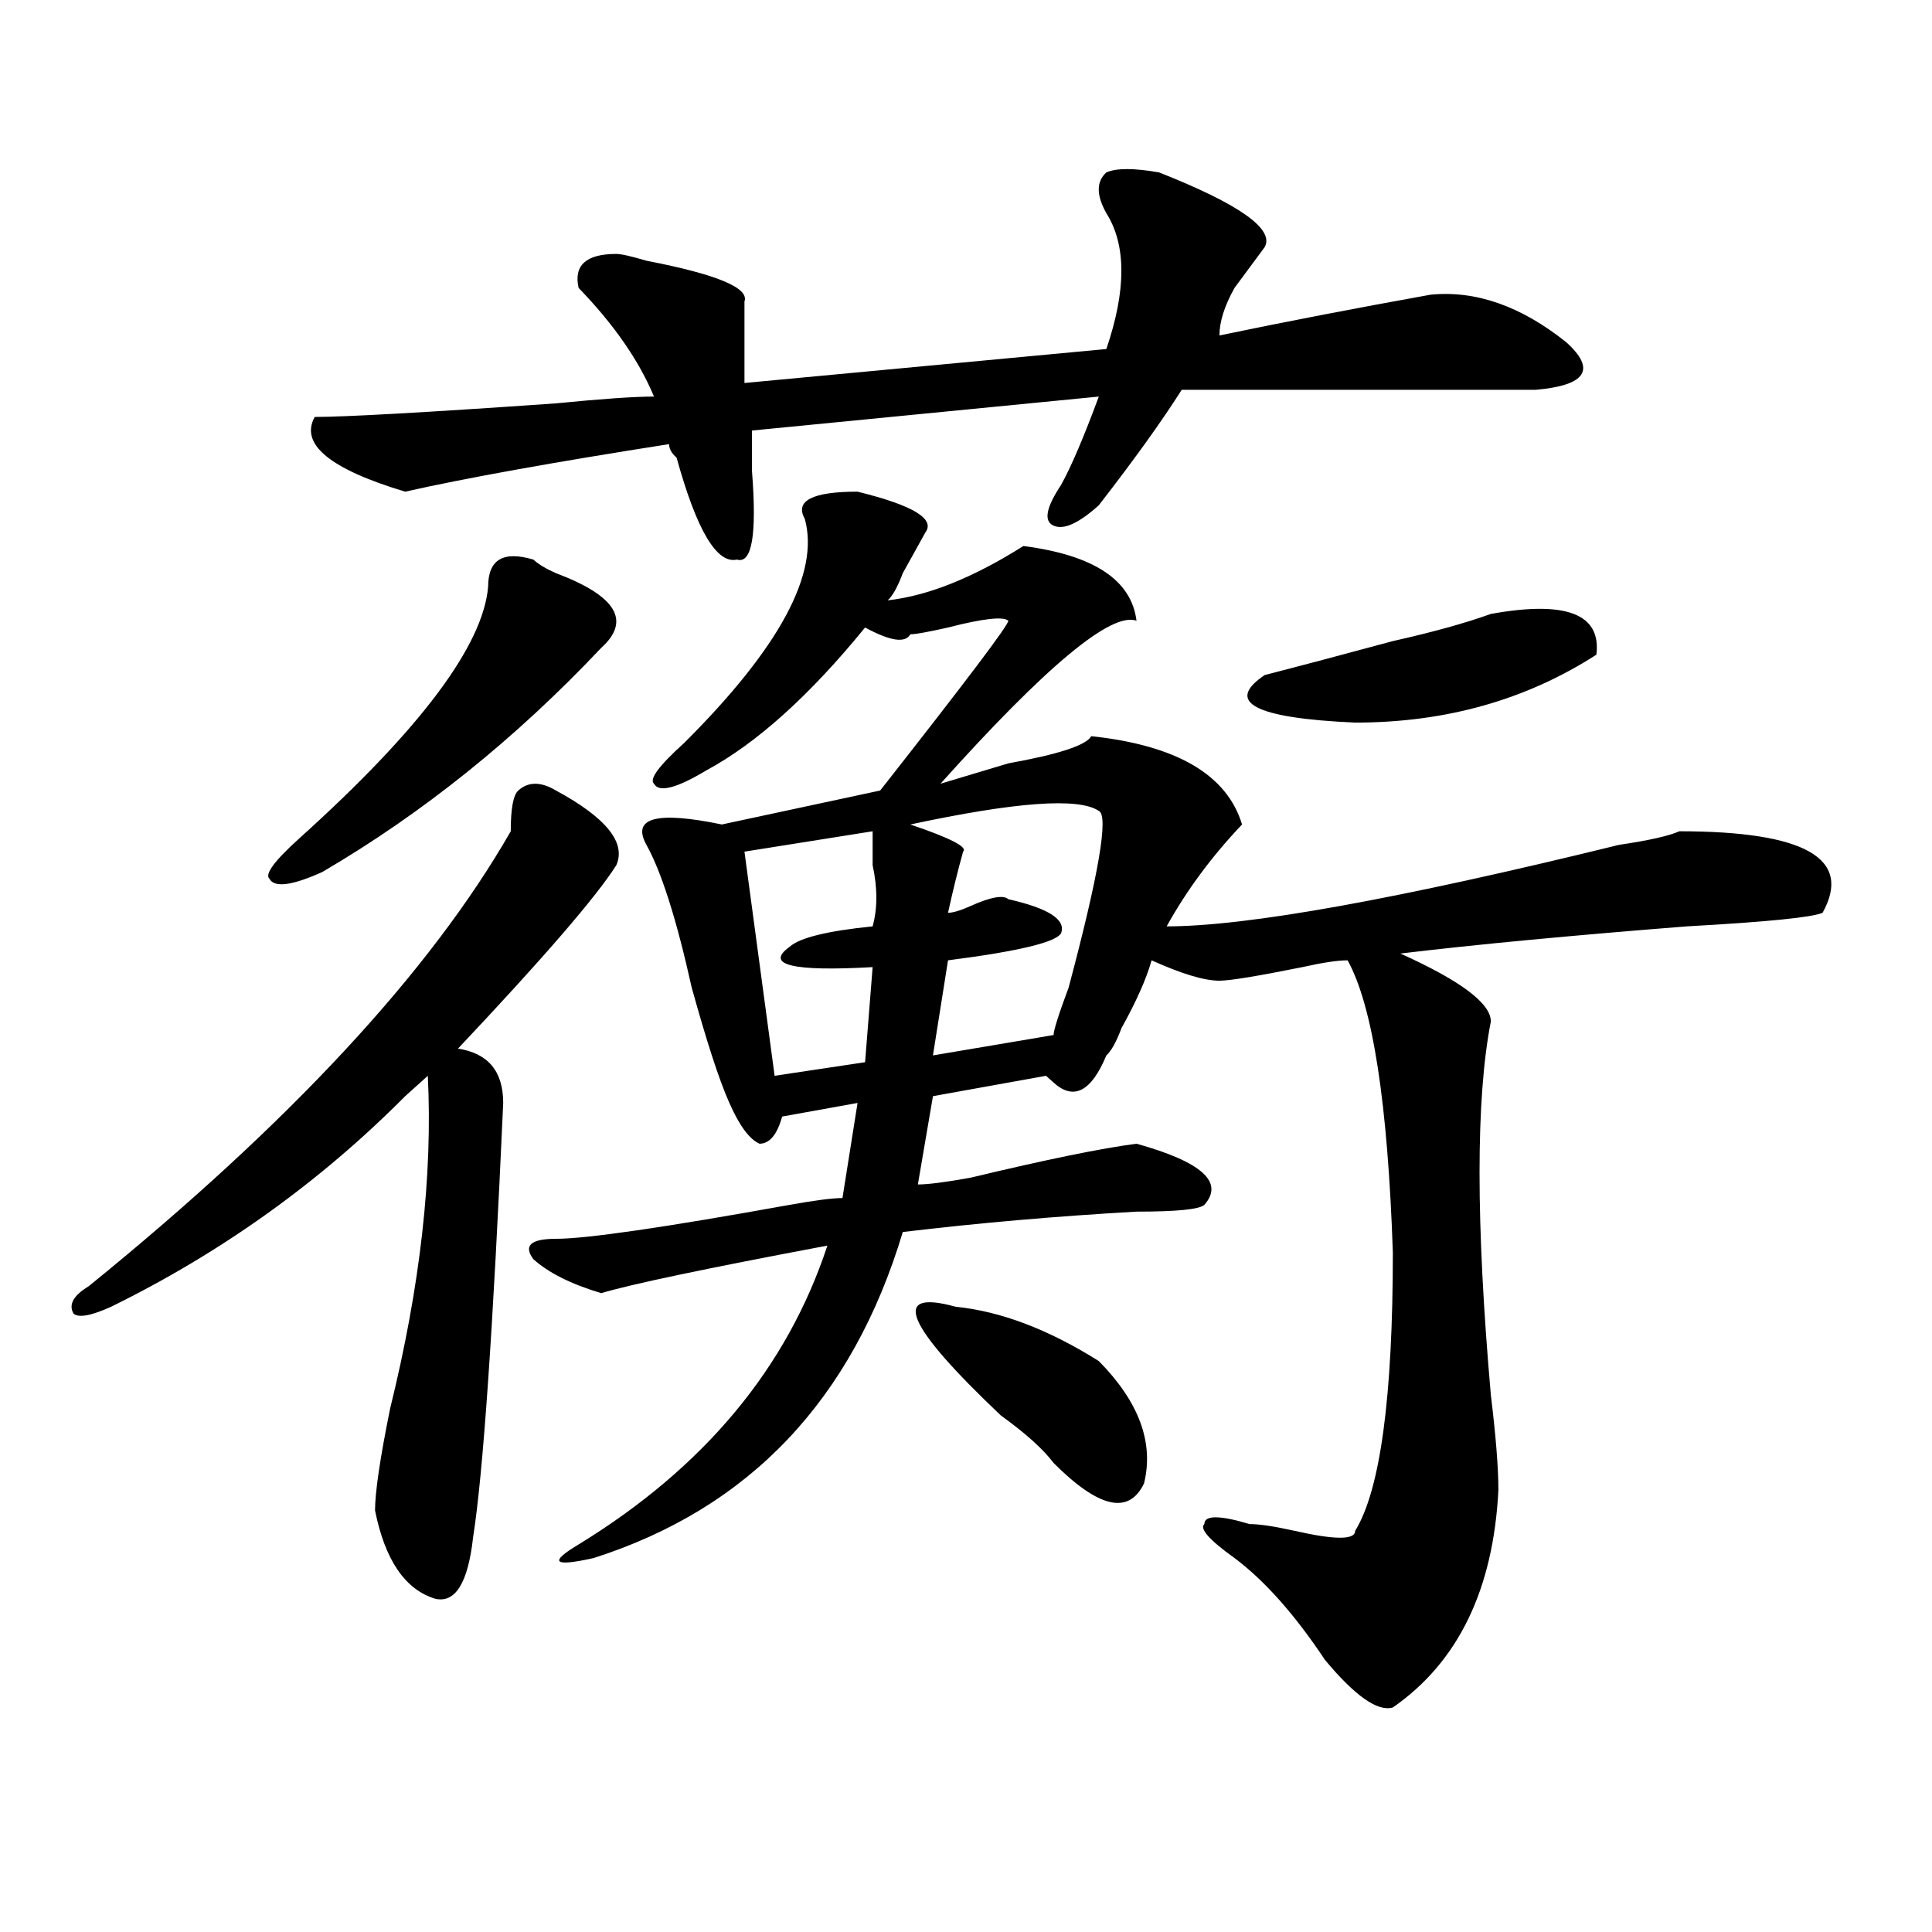
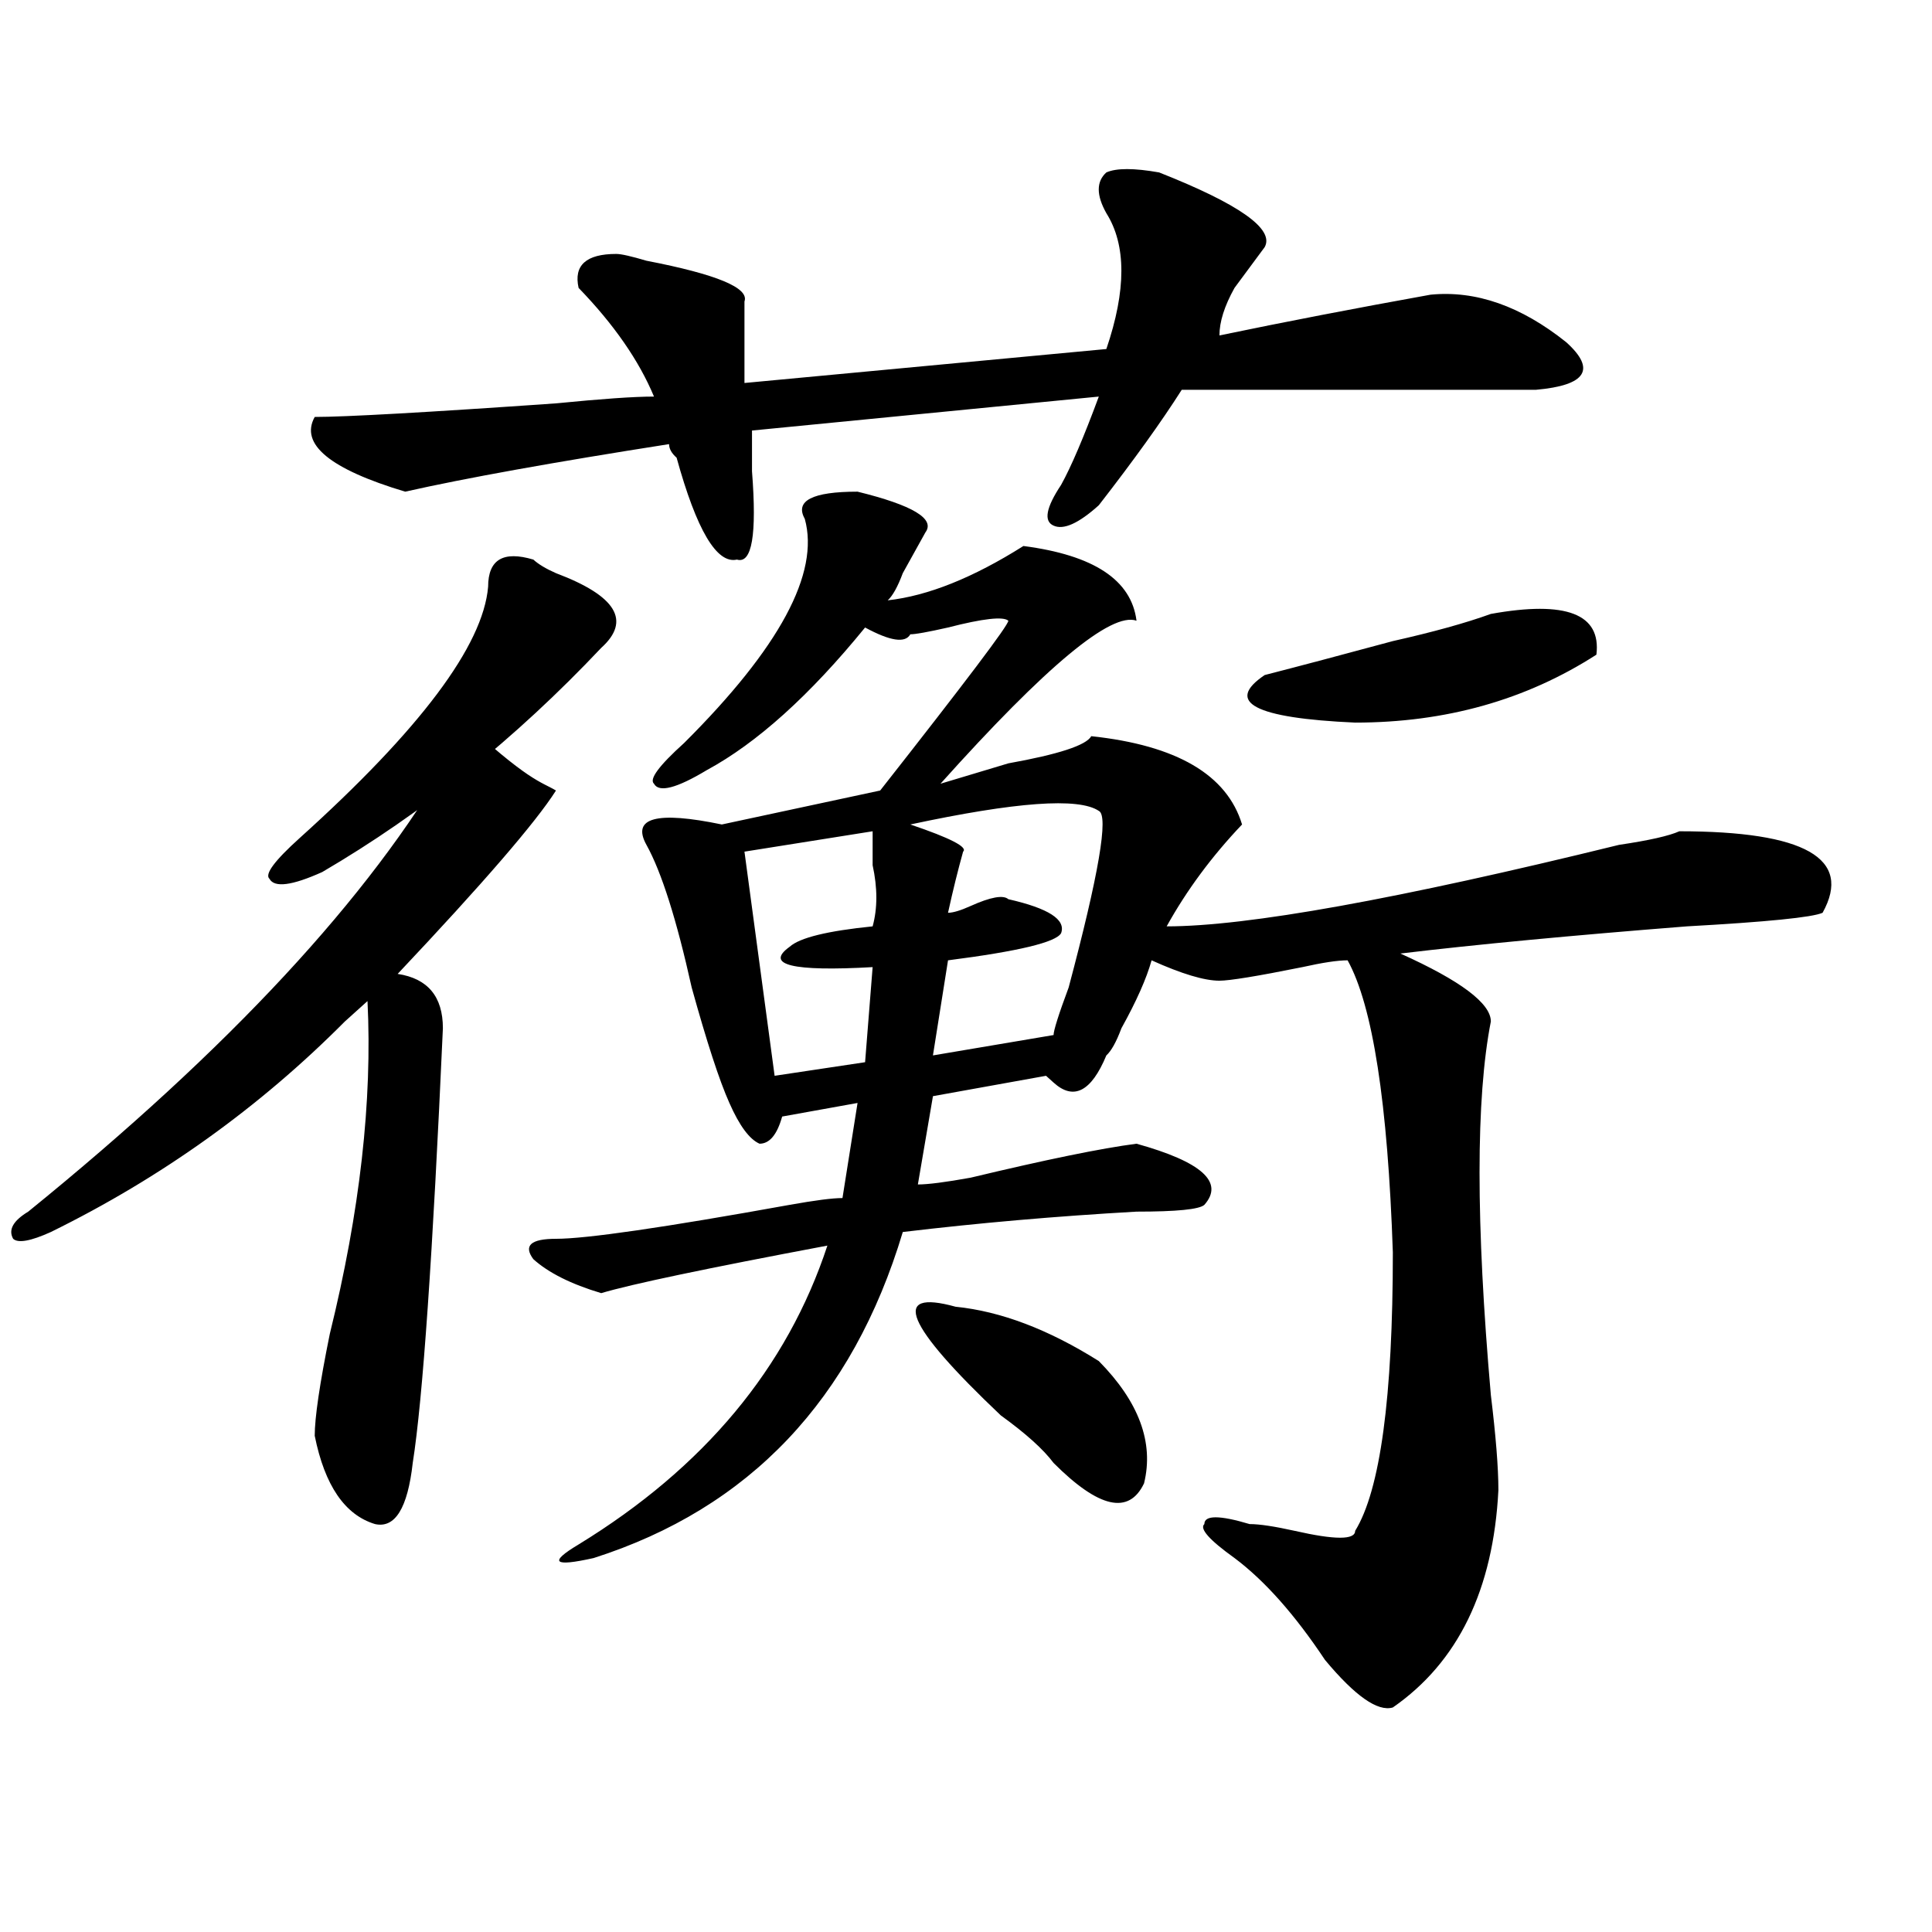
<svg xmlns="http://www.w3.org/2000/svg" version="1.1" id="图层_1" x="0px" y="0px" width="1000px" height="1000px" viewBox="0 0 1000 1000" enable-background="new 0 0 1000 1000" xml:space="preserve">
-   <path d="M287.773,409.172c25.976,14.063,36.402,26.972,31.219,38.672c-10.426,16.425-37.742,48.065-81.949,94.922  c15.609,2.362,23.414,11.755,23.414,28.125c-5.243,117.224-10.426,192.206-15.609,225c-2.621,23.4-9.146,33.947-19.511,31.641  c-15.609-4.725-26.036-19.94-31.219-45.703c0-9.339,2.561-26.917,7.805-52.734c15.609-63.281,22.073-120.685,19.512-172.266  c-2.622,2.362-6.524,5.878-11.707,10.547c-44.267,44.55-94.998,80.859-152.191,108.984c-10.426,4.724-16.951,5.878-19.512,3.516  c-2.622-4.669,0-9.339,7.805-14.063c104.022-84.375,176.886-162.872,218.531-235.547c0-11.7,1.281-18.731,3.902-21.094  C273.445,404.503,279.969,404.503,287.773,409.172z M276.066,289.641c2.562,2.362,6.464,4.724,11.707,7.031  c31.219,11.755,39.023,24.609,23.414,38.672c-44.267,46.911-92.375,85.583-144.386,116.016c-15.609,7.031-24.755,8.239-27.316,3.516  c-2.622-2.308,2.561-9.339,15.609-21.094c62.438-56.25,94.937-99.591,97.558-130.078  C252.652,289.641,260.457,284.972,276.066,289.641z M572.645,110.344c-5.243-9.339-5.243-16.37,0-21.094  c5.184-2.308,14.269-2.308,27.316,0c41.585,16.425,59.816,29.333,54.633,38.672c-5.243,7.031-10.426,14.063-15.609,21.094  c-5.243,9.394-7.805,17.578-7.805,24.609c33.78-7.031,70.242-14.063,109.266-21.094c23.414-2.308,46.828,5.878,70.242,24.609  c15.609,14.063,10.366,22.302-15.609,24.609c-62.438,0-123.594,0-183.41,0c-10.426,16.425-24.755,36.364-42.926,59.766  c-10.426,9.394-18.23,12.909-23.414,10.547c-5.243-2.308-3.902-9.339,3.902-21.094c5.184-9.339,11.707-24.609,19.512-45.703  l-179.508,17.578c0,4.724,0,11.755,0,21.094c2.562,32.849,0,48.065-7.805,45.703c-10.426,2.362-20.853-15.216-31.219-52.734  c-2.621-2.308-3.902-4.669-3.902-7.031c-59.876,9.394-105.363,17.578-136.582,24.609c-39.023-11.7-54.633-24.609-46.828-38.672  c15.609,0,57.194-2.308,124.875-7.031c23.414-2.308,40.305-3.516,50.73-3.516c-7.805-18.731-20.853-37.464-39.023-56.25  c-2.621-11.7,3.902-17.578,19.512-17.578c2.562,0,7.805,1.208,15.609,3.516c36.402,7.031,53.292,14.063,50.73,21.094  c0,18.786,0,32.849,0,42.188l187.313-17.578C583.011,150.224,583.011,126.769,572.645,110.344z M443.867,254.484  c28.598,7.031,40.305,14.063,35.121,21.094c-2.621,4.724-6.523,11.755-11.707,21.094c-2.621,7.031-5.243,11.755-7.805,14.063  c20.793-2.308,44.207-11.7,70.242-28.125c36.402,4.724,55.914,17.578,58.535,38.672c-13.048-4.669-46.828,23.456-101.461,84.375  c7.805-2.308,19.512-5.823,35.121-10.547c25.976-4.669,40.305-9.339,42.926-14.063c44.207,4.724,70.242,19.94,78.047,45.703  c-15.609,16.425-28.657,34.003-39.023,52.734c41.585,0,119.632-14.063,234.141-42.188c15.609-2.308,25.976-4.669,31.219-7.031  c64.999,0,89.754,14.063,74.145,42.188c-5.243,2.362-28.657,4.724-70.242,7.031c-59.876,4.724-109.266,9.394-148.289,14.063  c31.219,14.063,46.828,25.817,46.828,35.156c-7.805,39.88-7.805,104.315,0,193.359c2.562,21.094,3.902,37.519,3.902,49.219  c-2.621,51.525-20.853,89.044-54.633,112.5c-7.805,2.307-19.512-5.878-35.121-24.609c-15.609-23.456-31.219-41.034-46.828-52.734  c-13.048-9.339-18.23-15.216-15.609-17.578c0-4.669,7.805-4.669,23.414,0c5.184,0,12.988,1.208,23.414,3.516  c20.793,4.724,31.219,4.724,31.219,0c12.988-21.094,19.512-69.104,19.512-144.141c-2.621-77.344-10.426-127.716-23.414-151.172  c-5.243,0-13.048,1.208-23.414,3.516c-23.414,4.724-37.742,7.031-42.926,7.031c-7.805,0-19.512-3.516-35.121-10.547  c-2.621,9.394-7.805,21.094-15.609,35.156c-2.621,7.031-5.243,11.755-7.805,14.063c-7.805,18.786-16.95,23.456-27.316,14.063  l-3.902-3.516l-58.535,10.547l-7.805,45.703c5.184,0,14.269-1.153,27.316-3.516c39.023-9.339,67.621-15.216,85.852-17.578  c33.78,9.394,45.487,19.94,35.121,31.641c-2.621,2.362-14.328,3.516-35.121,3.516c-41.645,2.362-81.949,5.878-120.973,10.547  c-26.035,86.737-79.388,142.987-159.996,168.75c-20.853,4.669-23.414,2.307-7.805-7.031  C364.479,759.581,407.405,708,428.258,644.719c-62.438,11.755-101.461,19.94-117.07,24.609  c-15.609-4.669-27.316-10.547-35.121-17.578c-5.243-7.031-1.341-10.547,11.707-10.547c15.609,0,55.914-5.823,120.973-17.578  c12.988-2.308,22.073-3.516,27.316-3.516l7.805-49.219l-39.023,7.031c-2.621,9.394-6.523,14.063-11.707,14.063  c-5.243-2.308-10.426-9.339-15.609-21.094c-5.243-11.7-11.707-31.641-19.512-59.766c-7.805-35.156-15.609-59.766-23.414-73.828  s5.184-17.578,39.023-10.547l81.949-17.578c44.207-56.25,66.34-85.528,66.34-87.891c-2.621-2.308-13.048-1.153-31.219,3.516  c-10.426,2.362-16.95,3.516-19.512,3.516c-2.621,4.724-10.426,3.516-23.414-3.516c-28.657,35.156-55.974,59.766-81.949,73.828  c-15.609,9.394-24.755,11.755-27.316,7.031c-2.621-2.308,2.562-9.339,15.609-21.094c49.39-49.219,70.242-87.891,62.438-116.016  C411.308,259.208,420.453,254.484,443.867,254.484z M451.672,430.266l-66.34,10.547l15.609,116.016l46.828-7.031l3.902-49.219  c-41.645,2.362-55.974-1.153-42.926-10.547c5.184-4.669,19.512-8.185,42.926-10.547c2.562-9.339,2.562-19.886,0-31.641  C451.672,440.813,451.672,434.989,451.672,430.266z M568.742,419.719c-10.426-7.031-42.926-4.669-97.559,7.031  c20.793,7.031,29.878,11.755,27.316,14.063c-2.621,9.394-5.243,19.94-7.805,31.641c2.562,0,6.464-1.153,11.707-3.516  c10.366-4.669,16.891-5.823,19.512-3.516c20.793,4.724,29.878,10.547,27.316,17.578c-2.621,4.724-22.133,9.394-58.535,14.063  l-7.805,49.219l62.438-10.547c0-2.308,2.562-10.547,7.805-24.609C568.742,452.567,573.926,422.081,568.742,419.719z   M494.598,676.359c23.414,2.362,48.109,11.755,74.145,28.125c20.793,21.094,28.598,42.188,23.414,63.281  c-7.805,16.425-23.414,12.909-46.828-10.547c-5.243-7.031-14.328-15.216-27.316-24.609  C468.563,685.753,460.758,667.021,494.598,676.359z M771.664,317.766c39.023-7.031,57.194,0,54.633,21.094  c-36.462,23.456-78.047,35.156-124.875,35.156c-52.071-2.308-67.681-10.547-46.828-24.609c18.171-4.669,40.305-10.547,66.34-17.578  C741.727,327.159,758.616,322.489,771.664,317.766z" />
+   <path d="M287.773,409.172c-10.426,16.425-37.742,48.065-81.949,94.922  c15.609,2.362,23.414,11.755,23.414,28.125c-5.243,117.224-10.426,192.206-15.609,225c-2.621,23.4-9.146,33.947-19.511,31.641  c-15.609-4.725-26.036-19.94-31.219-45.703c0-9.339,2.561-26.917,7.805-52.734c15.609-63.281,22.073-120.685,19.512-172.266  c-2.622,2.362-6.524,5.878-11.707,10.547c-44.267,44.55-94.998,80.859-152.191,108.984c-10.426,4.724-16.951,5.878-19.512,3.516  c-2.622-4.669,0-9.339,7.805-14.063c104.022-84.375,176.886-162.872,218.531-235.547c0-11.7,1.281-18.731,3.902-21.094  C273.445,404.503,279.969,404.503,287.773,409.172z M276.066,289.641c2.562,2.362,6.464,4.724,11.707,7.031  c31.219,11.755,39.023,24.609,23.414,38.672c-44.267,46.911-92.375,85.583-144.386,116.016c-15.609,7.031-24.755,8.239-27.316,3.516  c-2.622-2.308,2.561-9.339,15.609-21.094c62.438-56.25,94.937-99.591,97.558-130.078  C252.652,289.641,260.457,284.972,276.066,289.641z M572.645,110.344c-5.243-9.339-5.243-16.37,0-21.094  c5.184-2.308,14.269-2.308,27.316,0c41.585,16.425,59.816,29.333,54.633,38.672c-5.243,7.031-10.426,14.063-15.609,21.094  c-5.243,9.394-7.805,17.578-7.805,24.609c33.78-7.031,70.242-14.063,109.266-21.094c23.414-2.308,46.828,5.878,70.242,24.609  c15.609,14.063,10.366,22.302-15.609,24.609c-62.438,0-123.594,0-183.41,0c-10.426,16.425-24.755,36.364-42.926,59.766  c-10.426,9.394-18.23,12.909-23.414,10.547c-5.243-2.308-3.902-9.339,3.902-21.094c5.184-9.339,11.707-24.609,19.512-45.703  l-179.508,17.578c0,4.724,0,11.755,0,21.094c2.562,32.849,0,48.065-7.805,45.703c-10.426,2.362-20.853-15.216-31.219-52.734  c-2.621-2.308-3.902-4.669-3.902-7.031c-59.876,9.394-105.363,17.578-136.582,24.609c-39.023-11.7-54.633-24.609-46.828-38.672  c15.609,0,57.194-2.308,124.875-7.031c23.414-2.308,40.305-3.516,50.73-3.516c-7.805-18.731-20.853-37.464-39.023-56.25  c-2.621-11.7,3.902-17.578,19.512-17.578c2.562,0,7.805,1.208,15.609,3.516c36.402,7.031,53.292,14.063,50.73,21.094  c0,18.786,0,32.849,0,42.188l187.313-17.578C583.011,150.224,583.011,126.769,572.645,110.344z M443.867,254.484  c28.598,7.031,40.305,14.063,35.121,21.094c-2.621,4.724-6.523,11.755-11.707,21.094c-2.621,7.031-5.243,11.755-7.805,14.063  c20.793-2.308,44.207-11.7,70.242-28.125c36.402,4.724,55.914,17.578,58.535,38.672c-13.048-4.669-46.828,23.456-101.461,84.375  c7.805-2.308,19.512-5.823,35.121-10.547c25.976-4.669,40.305-9.339,42.926-14.063c44.207,4.724,70.242,19.94,78.047,45.703  c-15.609,16.425-28.657,34.003-39.023,52.734c41.585,0,119.632-14.063,234.141-42.188c15.609-2.308,25.976-4.669,31.219-7.031  c64.999,0,89.754,14.063,74.145,42.188c-5.243,2.362-28.657,4.724-70.242,7.031c-59.876,4.724-109.266,9.394-148.289,14.063  c31.219,14.063,46.828,25.817,46.828,35.156c-7.805,39.88-7.805,104.315,0,193.359c2.562,21.094,3.902,37.519,3.902,49.219  c-2.621,51.525-20.853,89.044-54.633,112.5c-7.805,2.307-19.512-5.878-35.121-24.609c-15.609-23.456-31.219-41.034-46.828-52.734  c-13.048-9.339-18.23-15.216-15.609-17.578c0-4.669,7.805-4.669,23.414,0c5.184,0,12.988,1.208,23.414,3.516  c20.793,4.724,31.219,4.724,31.219,0c12.988-21.094,19.512-69.104,19.512-144.141c-2.621-77.344-10.426-127.716-23.414-151.172  c-5.243,0-13.048,1.208-23.414,3.516c-23.414,4.724-37.742,7.031-42.926,7.031c-7.805,0-19.512-3.516-35.121-10.547  c-2.621,9.394-7.805,21.094-15.609,35.156c-2.621,7.031-5.243,11.755-7.805,14.063c-7.805,18.786-16.95,23.456-27.316,14.063  l-3.902-3.516l-58.535,10.547l-7.805,45.703c5.184,0,14.269-1.153,27.316-3.516c39.023-9.339,67.621-15.216,85.852-17.578  c33.78,9.394,45.487,19.94,35.121,31.641c-2.621,2.362-14.328,3.516-35.121,3.516c-41.645,2.362-81.949,5.878-120.973,10.547  c-26.035,86.737-79.388,142.987-159.996,168.75c-20.853,4.669-23.414,2.307-7.805-7.031  C364.479,759.581,407.405,708,428.258,644.719c-62.438,11.755-101.461,19.94-117.07,24.609  c-15.609-4.669-27.316-10.547-35.121-17.578c-5.243-7.031-1.341-10.547,11.707-10.547c15.609,0,55.914-5.823,120.973-17.578  c12.988-2.308,22.073-3.516,27.316-3.516l7.805-49.219l-39.023,7.031c-2.621,9.394-6.523,14.063-11.707,14.063  c-5.243-2.308-10.426-9.339-15.609-21.094c-5.243-11.7-11.707-31.641-19.512-59.766c-7.805-35.156-15.609-59.766-23.414-73.828  s5.184-17.578,39.023-10.547l81.949-17.578c44.207-56.25,66.34-85.528,66.34-87.891c-2.621-2.308-13.048-1.153-31.219,3.516  c-10.426,2.362-16.95,3.516-19.512,3.516c-2.621,4.724-10.426,3.516-23.414-3.516c-28.657,35.156-55.974,59.766-81.949,73.828  c-15.609,9.394-24.755,11.755-27.316,7.031c-2.621-2.308,2.562-9.339,15.609-21.094c49.39-49.219,70.242-87.891,62.438-116.016  C411.308,259.208,420.453,254.484,443.867,254.484z M451.672,430.266l-66.34,10.547l15.609,116.016l46.828-7.031l3.902-49.219  c-41.645,2.362-55.974-1.153-42.926-10.547c5.184-4.669,19.512-8.185,42.926-10.547c2.562-9.339,2.562-19.886,0-31.641  C451.672,440.813,451.672,434.989,451.672,430.266z M568.742,419.719c-10.426-7.031-42.926-4.669-97.559,7.031  c20.793,7.031,29.878,11.755,27.316,14.063c-2.621,9.394-5.243,19.94-7.805,31.641c2.562,0,6.464-1.153,11.707-3.516  c10.366-4.669,16.891-5.823,19.512-3.516c20.793,4.724,29.878,10.547,27.316,17.578c-2.621,4.724-22.133,9.394-58.535,14.063  l-7.805,49.219l62.438-10.547c0-2.308,2.562-10.547,7.805-24.609C568.742,452.567,573.926,422.081,568.742,419.719z   M494.598,676.359c23.414,2.362,48.109,11.755,74.145,28.125c20.793,21.094,28.598,42.188,23.414,63.281  c-7.805,16.425-23.414,12.909-46.828-10.547c-5.243-7.031-14.328-15.216-27.316-24.609  C468.563,685.753,460.758,667.021,494.598,676.359z M771.664,317.766c39.023-7.031,57.194,0,54.633,21.094  c-36.462,23.456-78.047,35.156-124.875,35.156c-52.071-2.308-67.681-10.547-46.828-24.609c18.171-4.669,40.305-10.547,66.34-17.578  C741.727,327.159,758.616,322.489,771.664,317.766z" />
</svg>